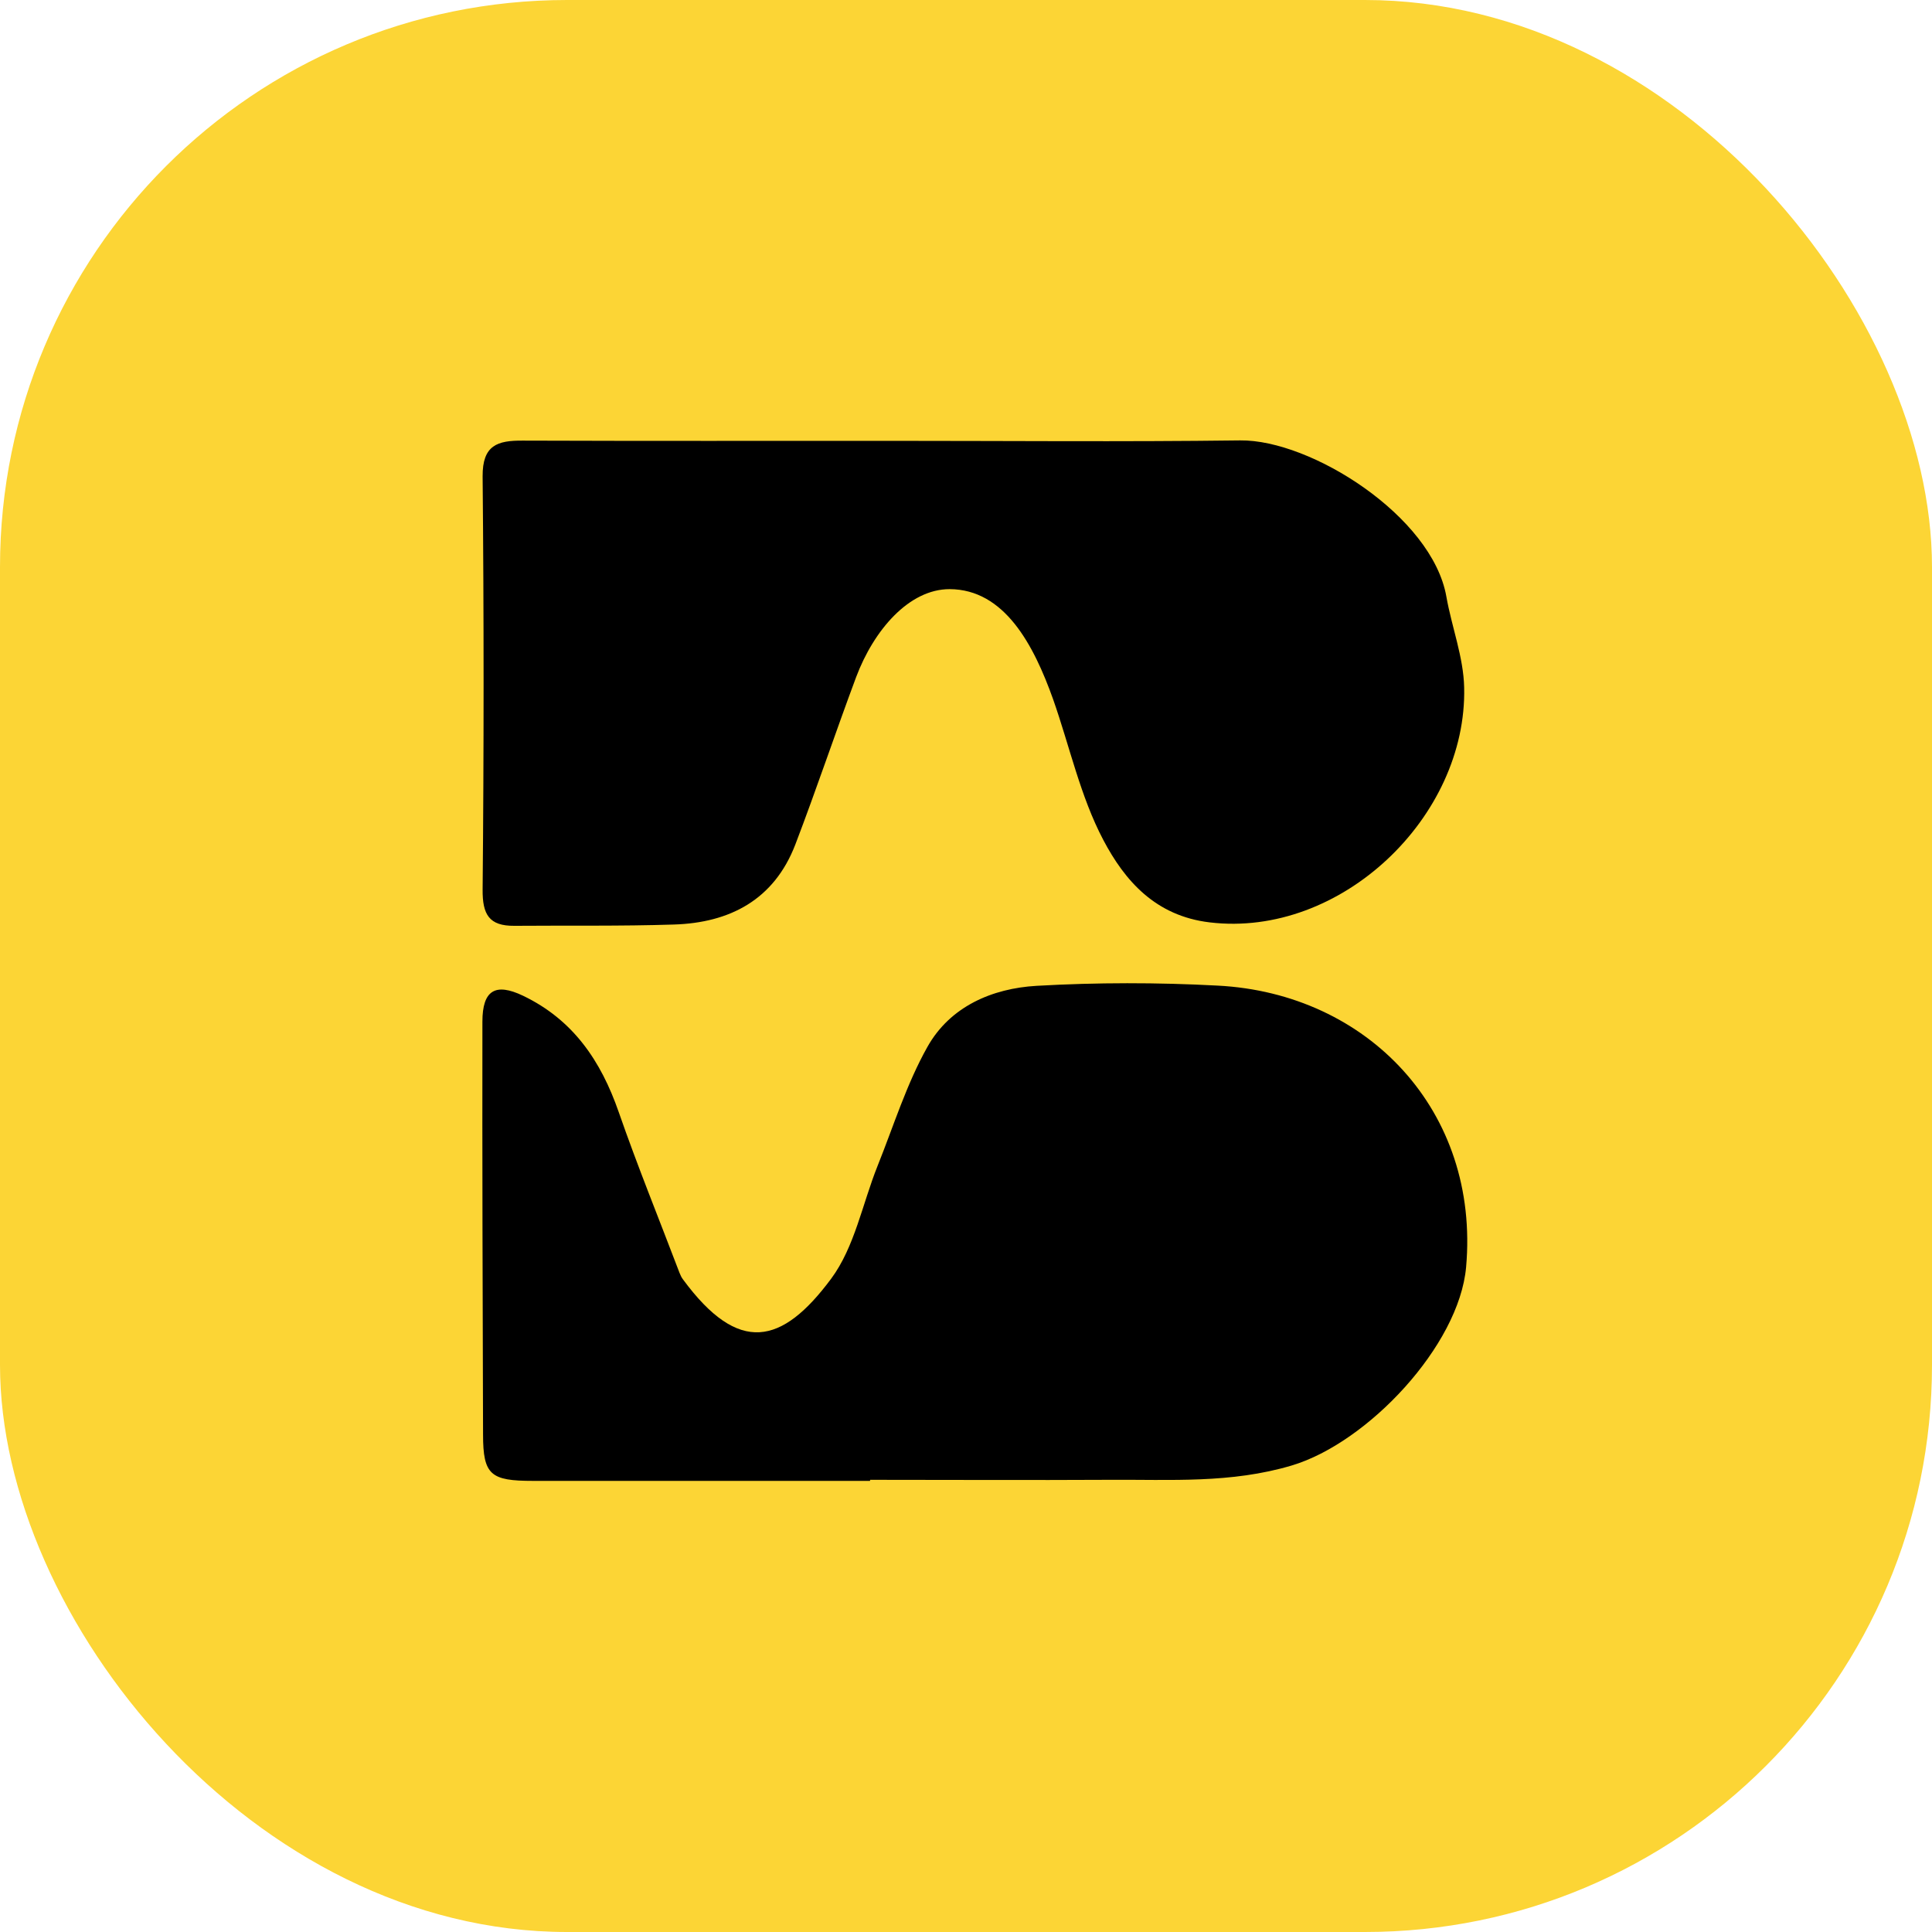
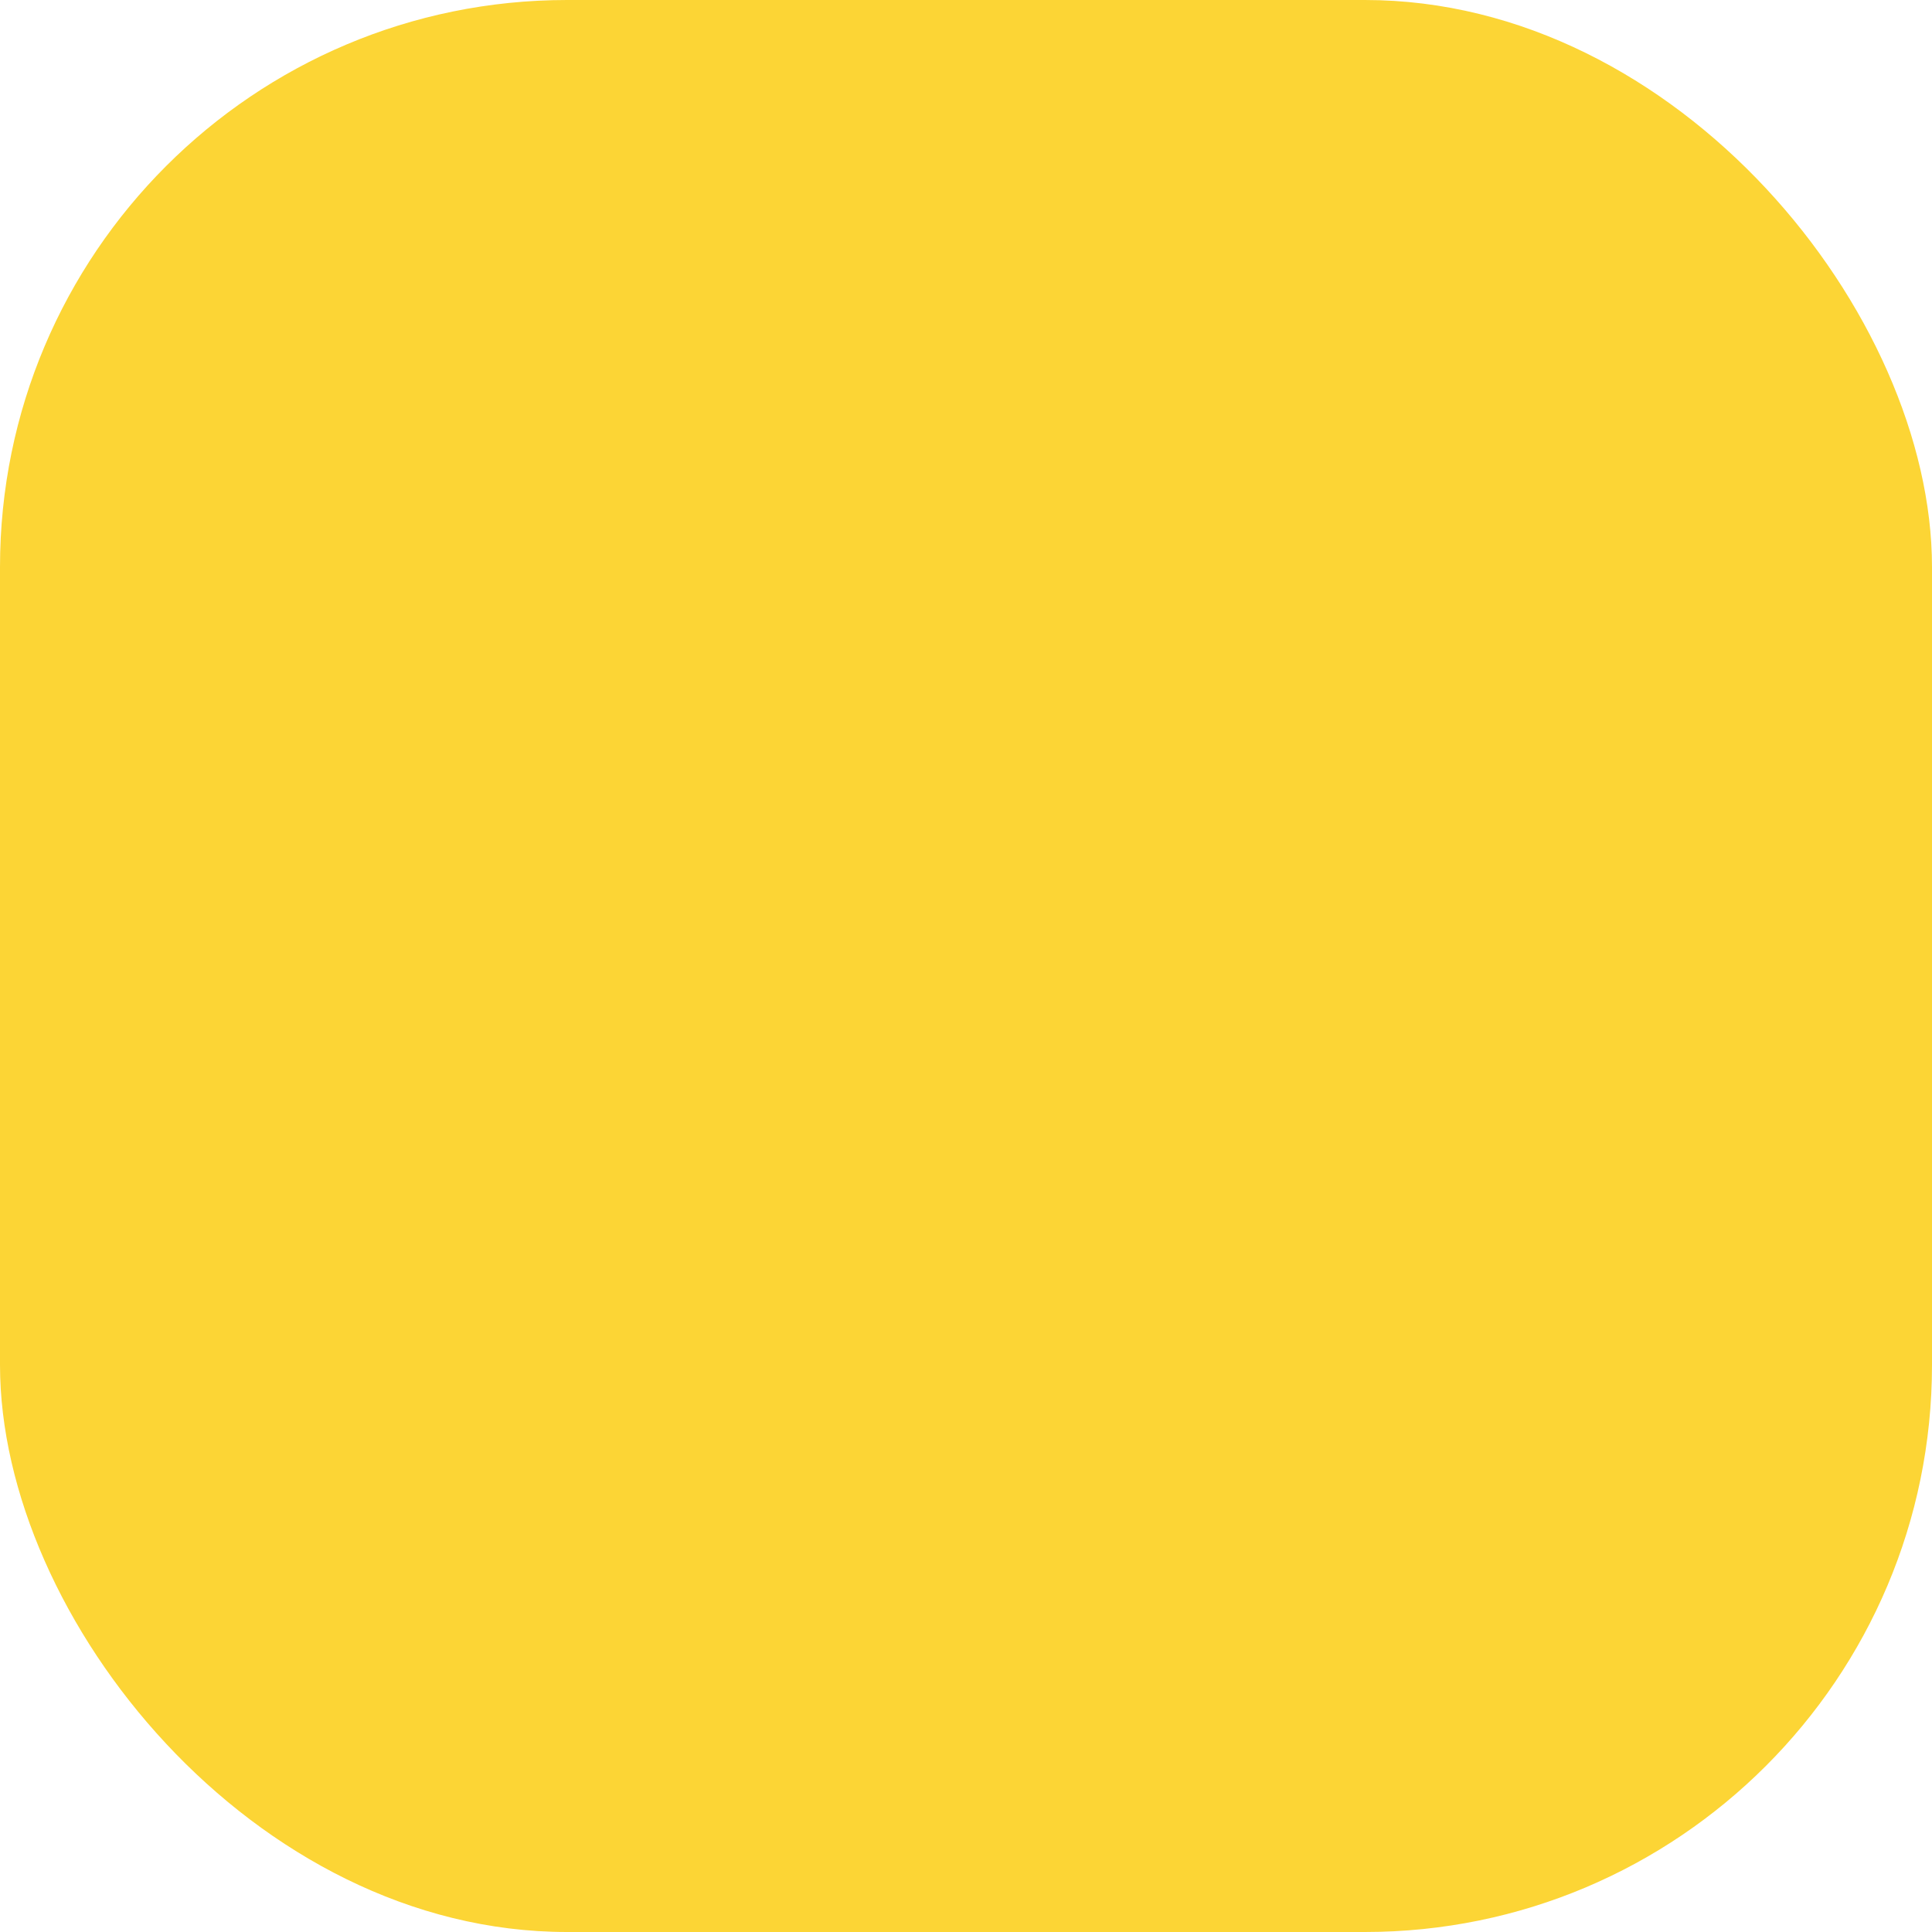
<svg xmlns="http://www.w3.org/2000/svg" id="_图层_2" data-name="图层 2" viewBox="0 0 90.15 90.15">
  <defs>
    <style>
      .cls-1, .cls-2 {
        stroke-width: 0px;
      }

      .cls-2 {
        fill: #fcd535;
      }
    </style>
  </defs>
  <g id="_图层_1-2" data-name="图层 1">
    <rect class="cls-2" width="90.15" height="90.15" rx="26.46" ry="26.46" />
-     <path class="cls-1" d="m40.59,69.1c-5.24,0-10.48,0-15.72,0-1.97,0-2.33-.27-2.33-2.16-.02-6.42-.04-12.85-.03-19.27,0-1.47.61-1.82,1.89-1.21,2.34,1.12,3.64,3.04,4.47,5.43.88,2.53,1.89,5.01,2.84,7.51.04.1.09.21.16.3,2.6,3.53,4.62,3.05,6.91-.03,1.1-1.48,1.46-3.5,2.17-5.27.75-1.87,1.35-3.82,2.33-5.56,1.06-1.88,3.02-2.72,5.09-2.84,2.81-.16,5.64-.16,8.45-.01,7,.36,12.24,5.85,11.59,13.14-.33,3.67-4.59,8.19-8.13,9.25-2.85.85-5.67.65-8.52.67-3.72.02-7.44,0-11.16,0,0,.01,0,.03,0,.04Z" />
-     <path class="cls-1" d="m41.46,20.57c5.47,0,10.94.05,16.41-.02,3.29-.04,8.96,3.53,9.62,7.29.25,1.42.8,2.82.83,4.24.14,6.04-5.75,11.69-11.87,10.96-2.54-.3-3.97-1.95-4.97-3.85-1.07-2.03-1.57-4.37-2.34-6.56-.91-2.55-2.27-5.13-4.83-5.14-1.9,0-3.54,1.92-4.36,4.1-.97,2.6-1.85,5.23-2.84,7.82-.99,2.57-3.05,3.65-5.67,3.73-2.48.08-4.96.04-7.44.06-1.18.01-1.49-.53-1.48-1.69.06-6.42.06-12.85,0-19.28-.01-1.46.69-1.68,1.88-1.67,5.69.02,11.39.01,17.08.01h0Z" />
+     <path class="cls-1" d="m40.59,69.1Z" />
  </g>
</svg>